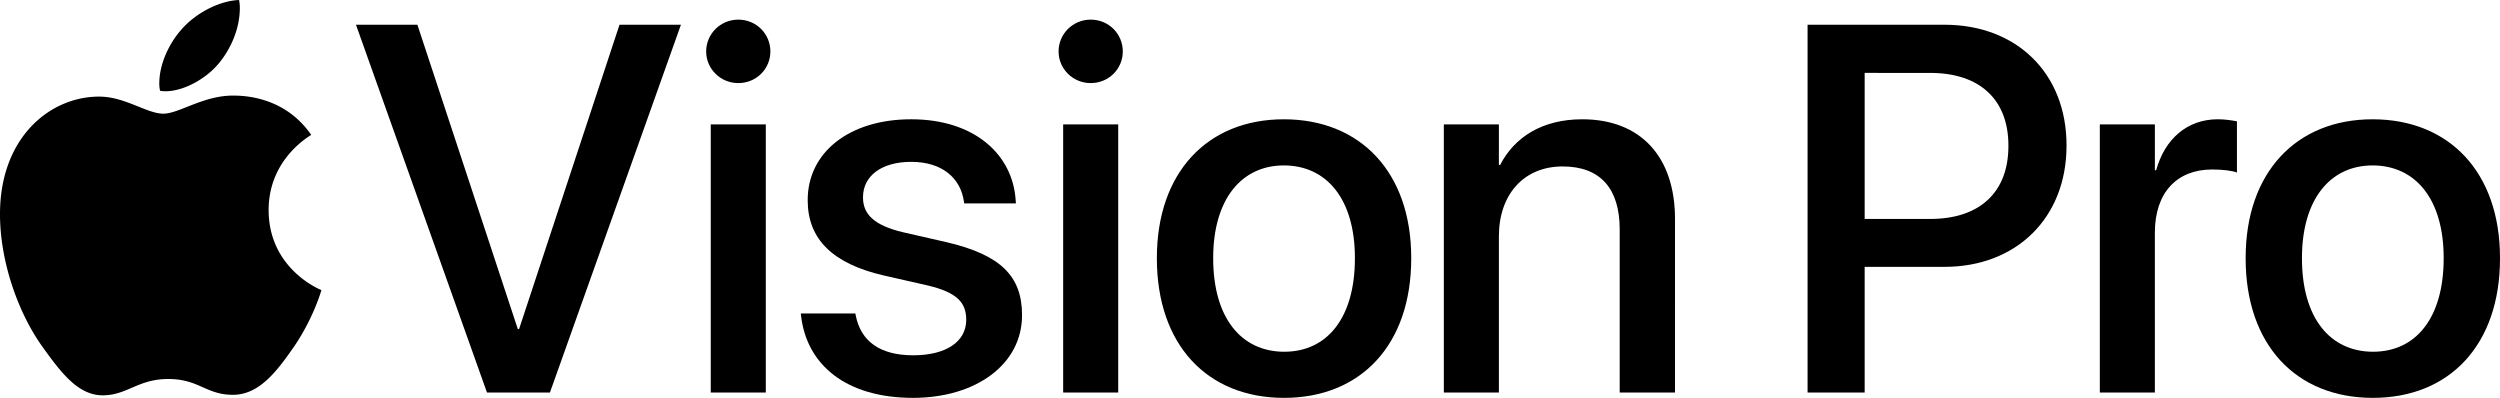
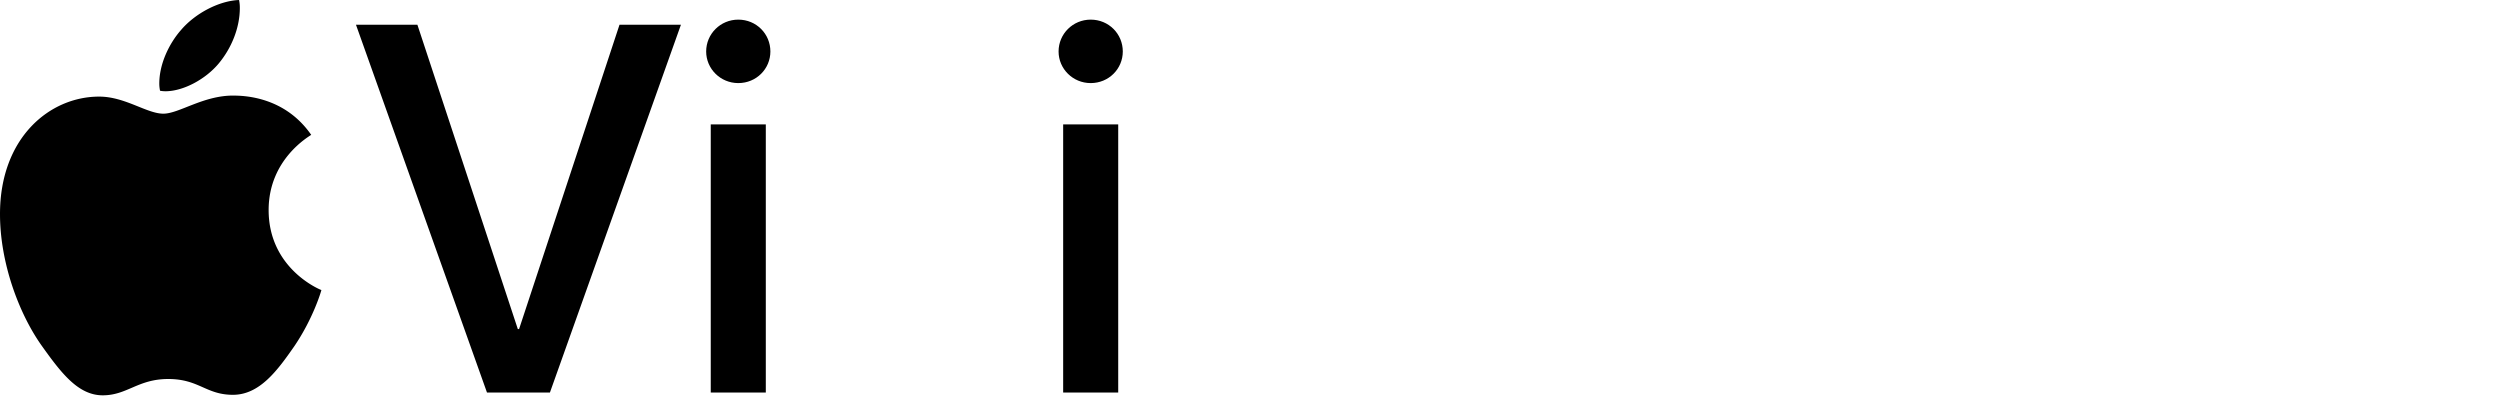
<svg xmlns="http://www.w3.org/2000/svg" xmlns:xlink="http://www.w3.org/1999/xlink" width="1280" height="203.702" viewBox="0 0 338.667 53.896">
  <path d="M29.658 8.563c1.657-2.003 2.831-4.73 2.831-7.492a5.11 5.11 0 0 0-.104-1.07c-2.693.104-5.939 1.795-7.872 4.074-1.519 1.726-2.935 4.488-2.935 7.251a4.74 4.74 0 0 0 .104.967 3.95 3.95 0 0 0 .725.069c2.417 0 5.455-1.623 7.251-3.798zm1.899 4.385c-4.04 0-7.32 2.451-9.426 2.451-2.244 0-5.179-2.313-8.701-2.313C6.767 13.086 0 18.61 0 29.003 0 35.494 2.486 42.33 5.593 46.75c2.659 3.729 4.972 6.802 8.321 6.802 3.315 0 4.765-2.21 8.873-2.21 4.178 0 5.11 2.141 8.77 2.141 3.625 0 6.042-3.315 8.321-6.595 2.555-3.763 3.625-7.423 3.66-7.596-.207-.069-7.147-2.9-7.147-10.841 0-6.871 5.455-9.944 5.766-10.185-3.591-5.179-9.081-5.317-10.6-5.317zm34.412 40.224h8.528L92.244 3.35h-8.321L70.319 44.574h-.173L56.543 3.35h-8.321z" />
  <use xlink:href="#B" />
-   <path d="M123.675 53.897c8.563 0 14.777-4.558 14.777-11.187v-.035c0-5.214-2.831-8.148-10.254-9.875l-5.904-1.347c-3.902-.932-5.386-2.451-5.386-4.696v-.034c0-2.9 2.52-4.799 6.526-4.799 4.212 0 6.698 2.21 7.147 5.386l.035.242h7.009l-.035-.414c-.38-6.18-5.559-10.98-14.156-10.98-8.355 0-14.018 4.454-14.018 10.945v.035c0 5.283 3.418 8.597 10.323 10.185l5.939 1.347c3.902.932 5.214 2.279 5.214 4.627v.034c0 2.935-2.693 4.799-7.182 4.799-4.592 0-7.078-1.968-7.769-5.317l-.069-.345h-7.389l.035.311c.76 6.629 6.077 11.118 15.157 11.118z" />
  <use xlink:href="#B" x="47.74" />
-   <path d="M173.945 53.897c10.393 0 17.229-7.182 17.229-18.886v-.069c0-11.635-6.905-18.783-17.263-18.783-10.323 0-17.194 7.182-17.194 18.783v.069c0 11.67 6.802 18.886 17.229 18.886zm.035-6.249c-5.835 0-9.633-4.592-9.633-12.637v-.069c0-7.941 3.832-12.533 9.564-12.533 5.835 0 9.633 4.592 9.633 12.533v.069c0 8.01-3.729 12.637-9.564 12.637zm21.612 5.524h7.458V32.007c0-5.662 3.384-9.46 8.632-9.46 5.179 0 7.734 3.073 7.734 8.528v22.097h7.492V29.659c0-8.355-4.592-13.5-12.568-13.5-5.49 0-9.219 2.486-11.118 6.18h-.173v-5.49h-7.458zm49.274 0h7.734V36.15h10.807c9.771 0 16.538-6.664 16.538-16.4v-.069c0-9.771-6.767-16.331-16.538-16.331h-18.541zm16.607-43.296c6.733 0 10.6 3.625 10.6 9.84v.069c0 6.249-3.867 9.875-10.6 9.875H252.6V9.875zm22.982 43.296h7.458V31.523c0-5.421 2.969-8.563 7.769-8.563 1.45 0 2.762.173 3.349.414v-6.94c-.587-.104-1.519-.276-2.589-.276-4.143 0-7.182 2.659-8.355 6.905h-.173v-6.215h-7.458zm36.983.725c10.393 0 17.229-7.182 17.229-18.886v-.069c0-11.635-6.905-18.783-17.263-18.783-10.323 0-17.194 7.182-17.194 18.783v.069c0 11.67 6.802 18.886 17.229 18.886zm.034-6.249c-5.835 0-9.633-4.592-9.633-12.637v-.069c0-7.941 3.832-12.533 9.564-12.533 5.835 0 9.633 4.592 9.633 12.533v.069c0 8.01-3.729 12.637-9.564 12.637z" />
  <defs>
    <path id="B" d="M100.012 11.256c2.451 0 4.35-1.933 4.35-4.281 0-2.382-1.899-4.316-4.35-4.316-2.417 0-4.35 1.933-4.35 4.316 0 2.348 1.933 4.281 4.35 4.281zm-3.729 41.915h7.458V16.849h-7.458z" />
  </defs>
</svg>